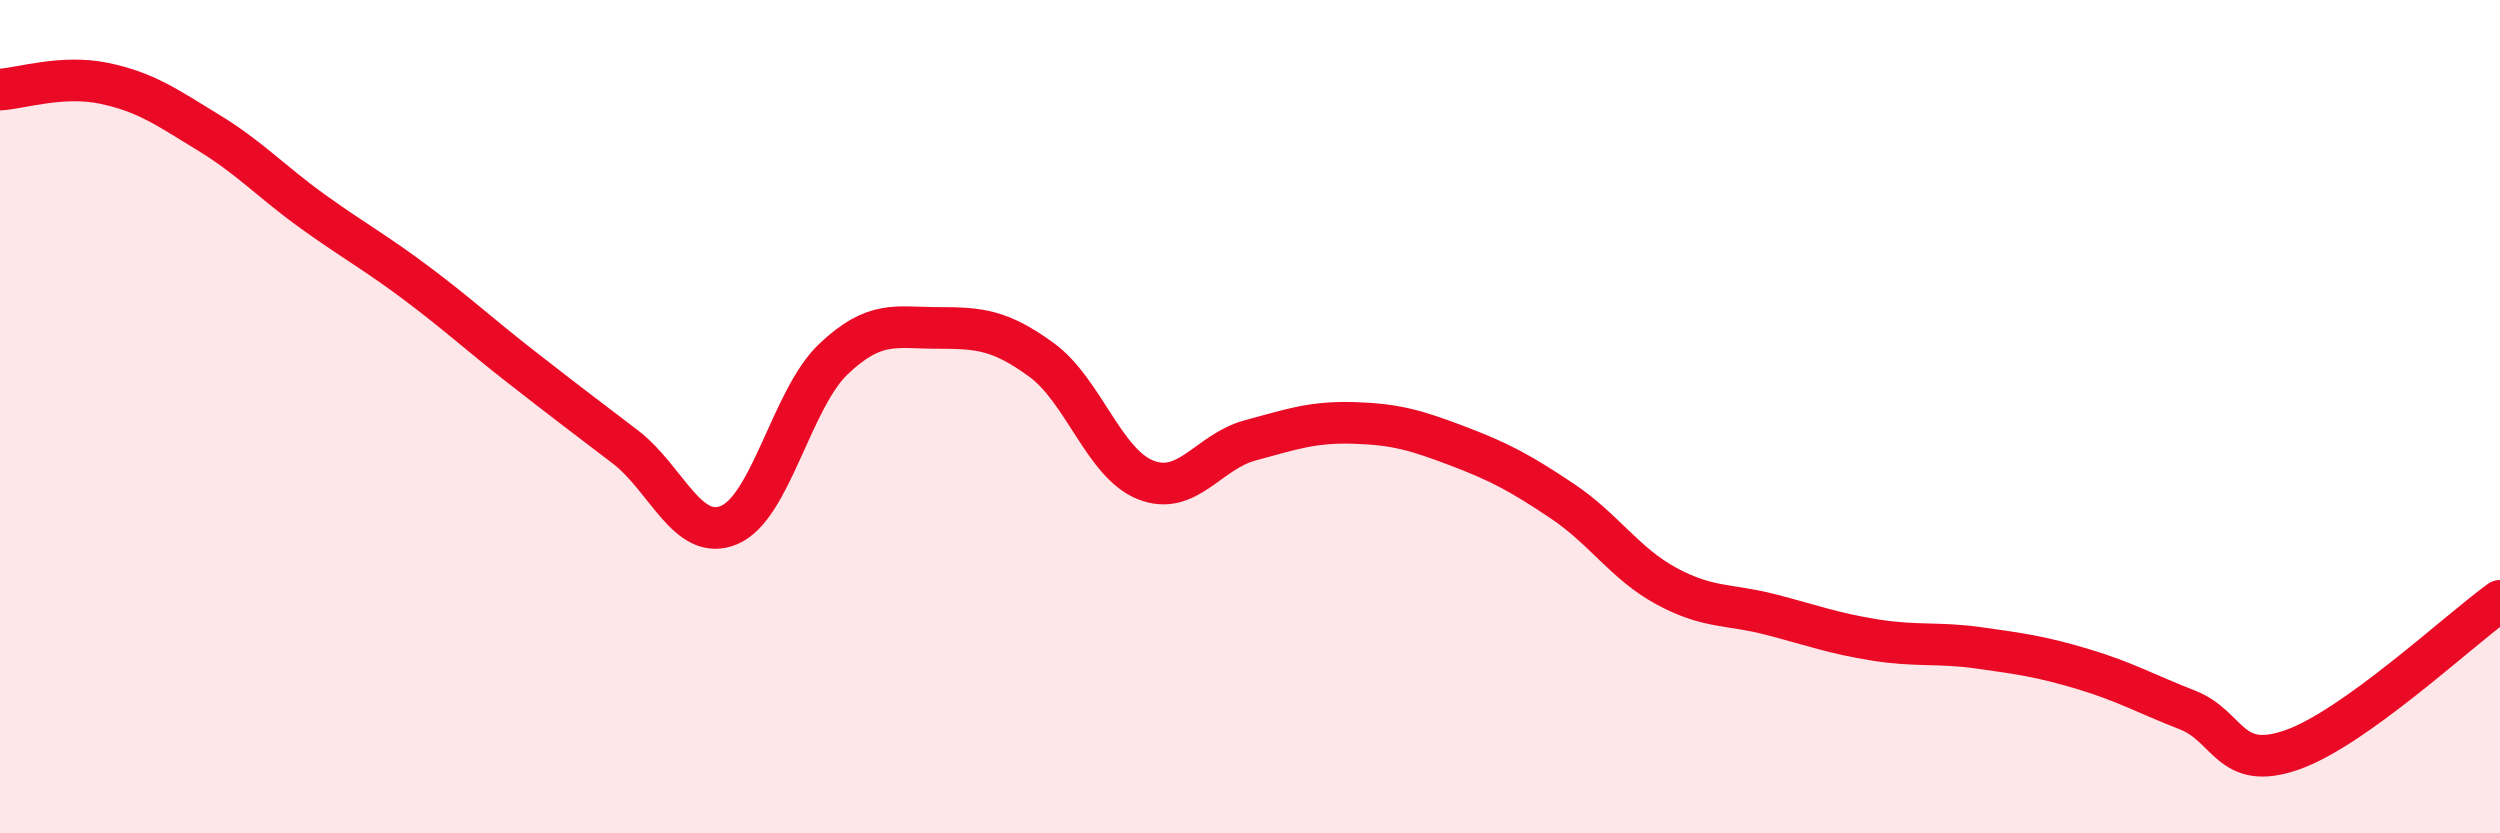
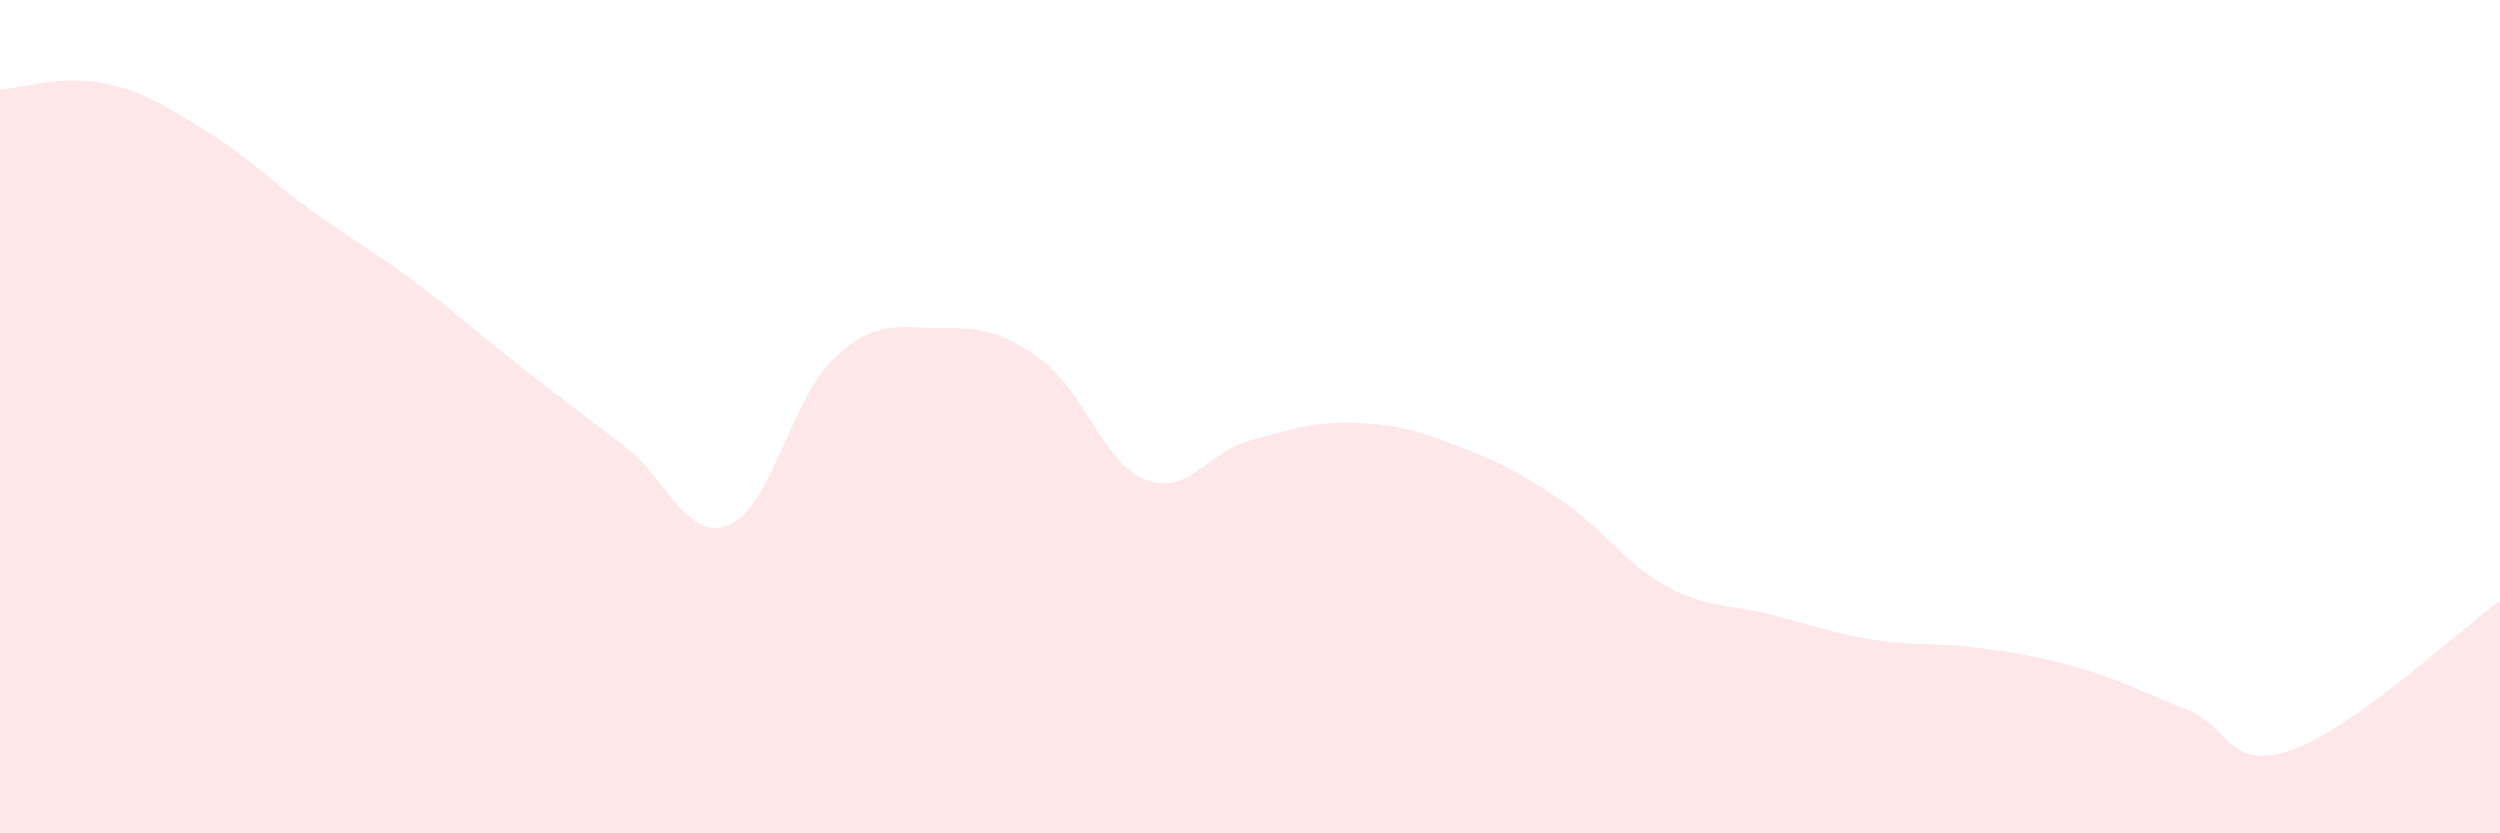
<svg xmlns="http://www.w3.org/2000/svg" width="60" height="20" viewBox="0 0 60 20">
  <path d="M 0,2.15 C 0.5,2.12 1.5,1.79 2.5,2 C 3.5,2.21 4,2.57 5,3.18 C 6,3.79 6.5,4.35 7.5,5.07 C 8.5,5.79 9,6.05 10,6.8 C 11,7.55 11.5,8.02 12.5,8.8 C 13.5,9.58 14,9.96 15,10.72 C 16,11.48 16.5,13.02 17.5,12.6 C 18.5,12.18 19,9.57 20,8.62 C 21,7.67 21.5,7.87 22.5,7.87 C 23.5,7.87 24,7.91 25,8.64 C 26,9.37 26.5,11.13 27.5,11.52 C 28.5,11.91 29,10.84 30,10.57 C 31,10.3 31.5,10.12 32.5,10.15 C 33.5,10.18 34,10.33 35,10.71 C 36,11.09 36.5,11.36 37.5,12.03 C 38.5,12.7 39,13.53 40,14.07 C 41,14.61 41.5,14.49 42.5,14.75 C 43.5,15.01 44,15.2 45,15.36 C 46,15.52 46.5,15.41 47.5,15.55 C 48.5,15.69 49,15.76 50,16.06 C 51,16.36 51.5,16.65 52.5,17.04 C 53.5,17.43 53.5,18.52 55,18 C 56.5,17.48 59,15.14 60,14.42L60 20L0 20Z" fill="#EB0A25" opacity="0.1" stroke-linecap="round" stroke-linejoin="round" />
-   <path d="M 0,2.15 C 0.5,2.12 1.5,1.79 2.5,2 C 3.5,2.21 4,2.57 5,3.18 C 6,3.79 6.5,4.35 7.5,5.07 C 8.5,5.79 9,6.05 10,6.8 C 11,7.55 11.5,8.02 12.5,8.8 C 13.5,9.58 14,9.96 15,10.72 C 16,11.48 16.5,13.02 17.5,12.6 C 18.5,12.18 19,9.57 20,8.62 C 21,7.67 21.5,7.87 22.5,7.87 C 23.5,7.87 24,7.91 25,8.64 C 26,9.37 26.5,11.13 27.5,11.52 C 28.5,11.91 29,10.84 30,10.57 C 31,10.3 31.5,10.12 32.5,10.15 C 33.5,10.18 34,10.33 35,10.71 C 36,11.09 36.5,11.36 37.5,12.03 C 38.5,12.7 39,13.53 40,14.07 C 41,14.61 41.5,14.49 42.5,14.75 C 43.5,15.01 44,15.2 45,15.36 C 46,15.52 46.5,15.41 47.5,15.55 C 48.5,15.69 49,15.76 50,16.06 C 51,16.36 51.5,16.65 52.5,17.04 C 53.5,17.43 53.5,18.52 55,18 C 56.5,17.48 59,15.14 60,14.42" stroke="#EB0A25" stroke-width="1" fill="none" stroke-linecap="round" stroke-linejoin="round" />
</svg>